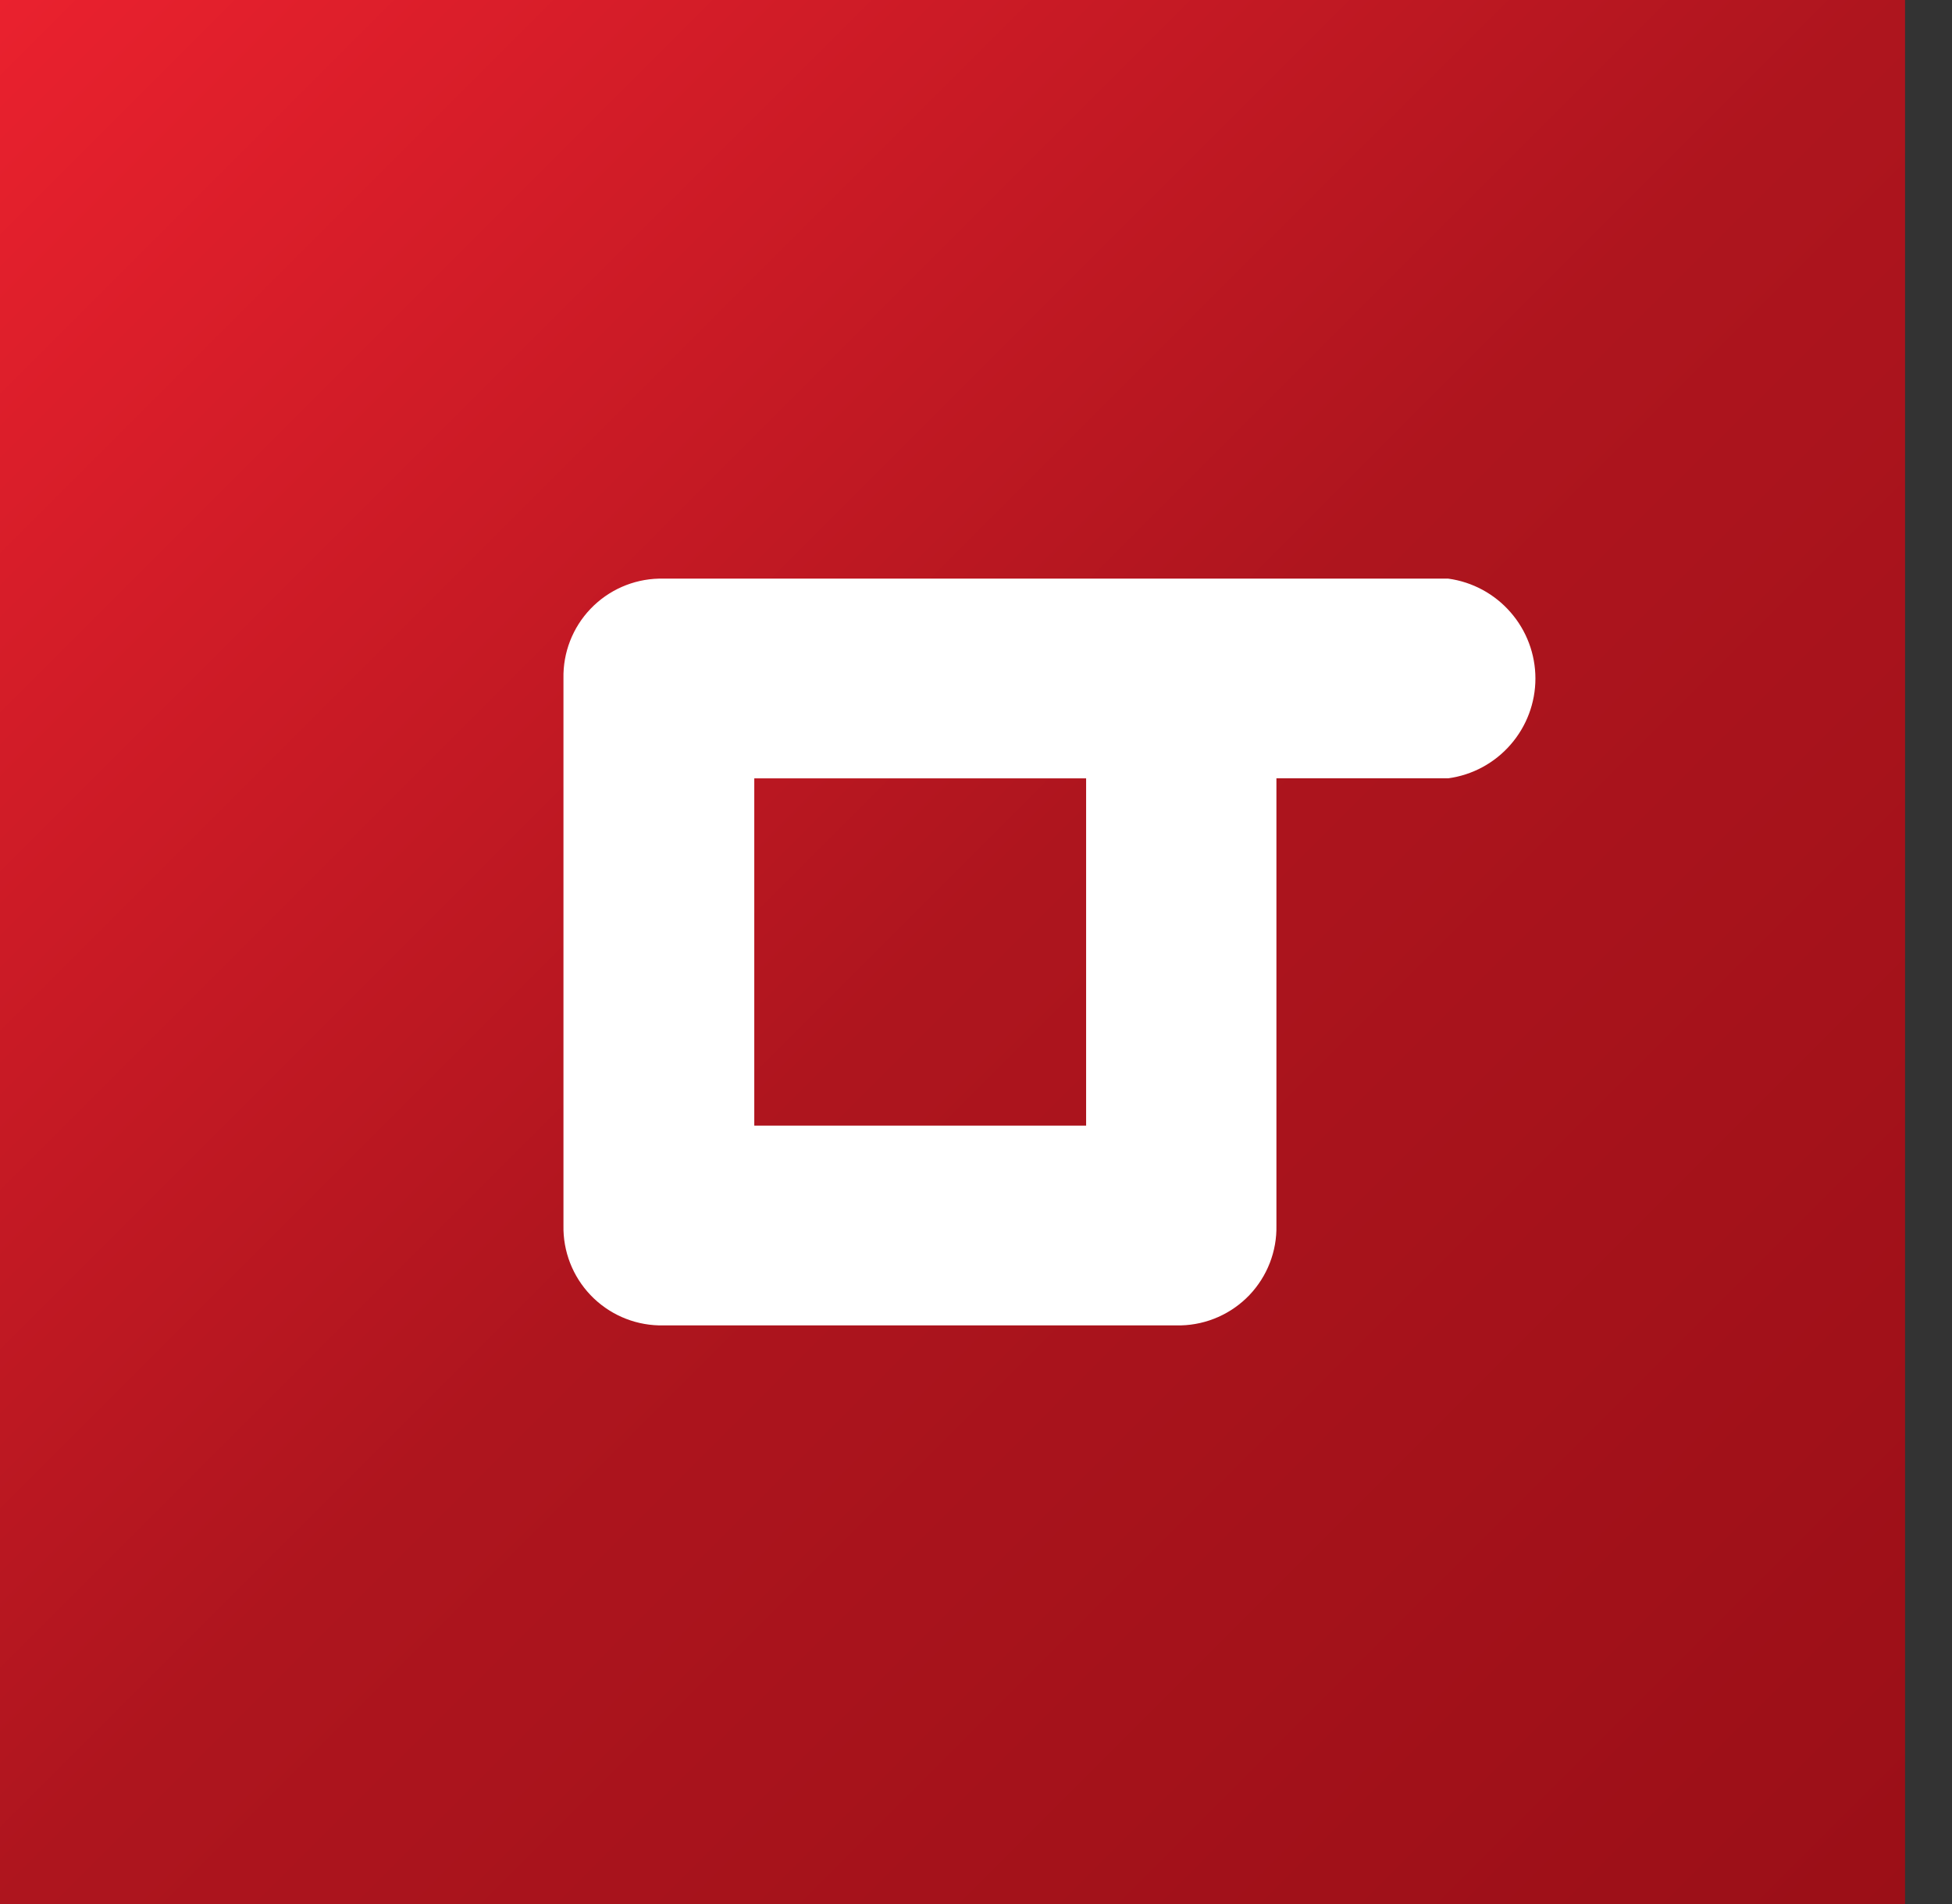
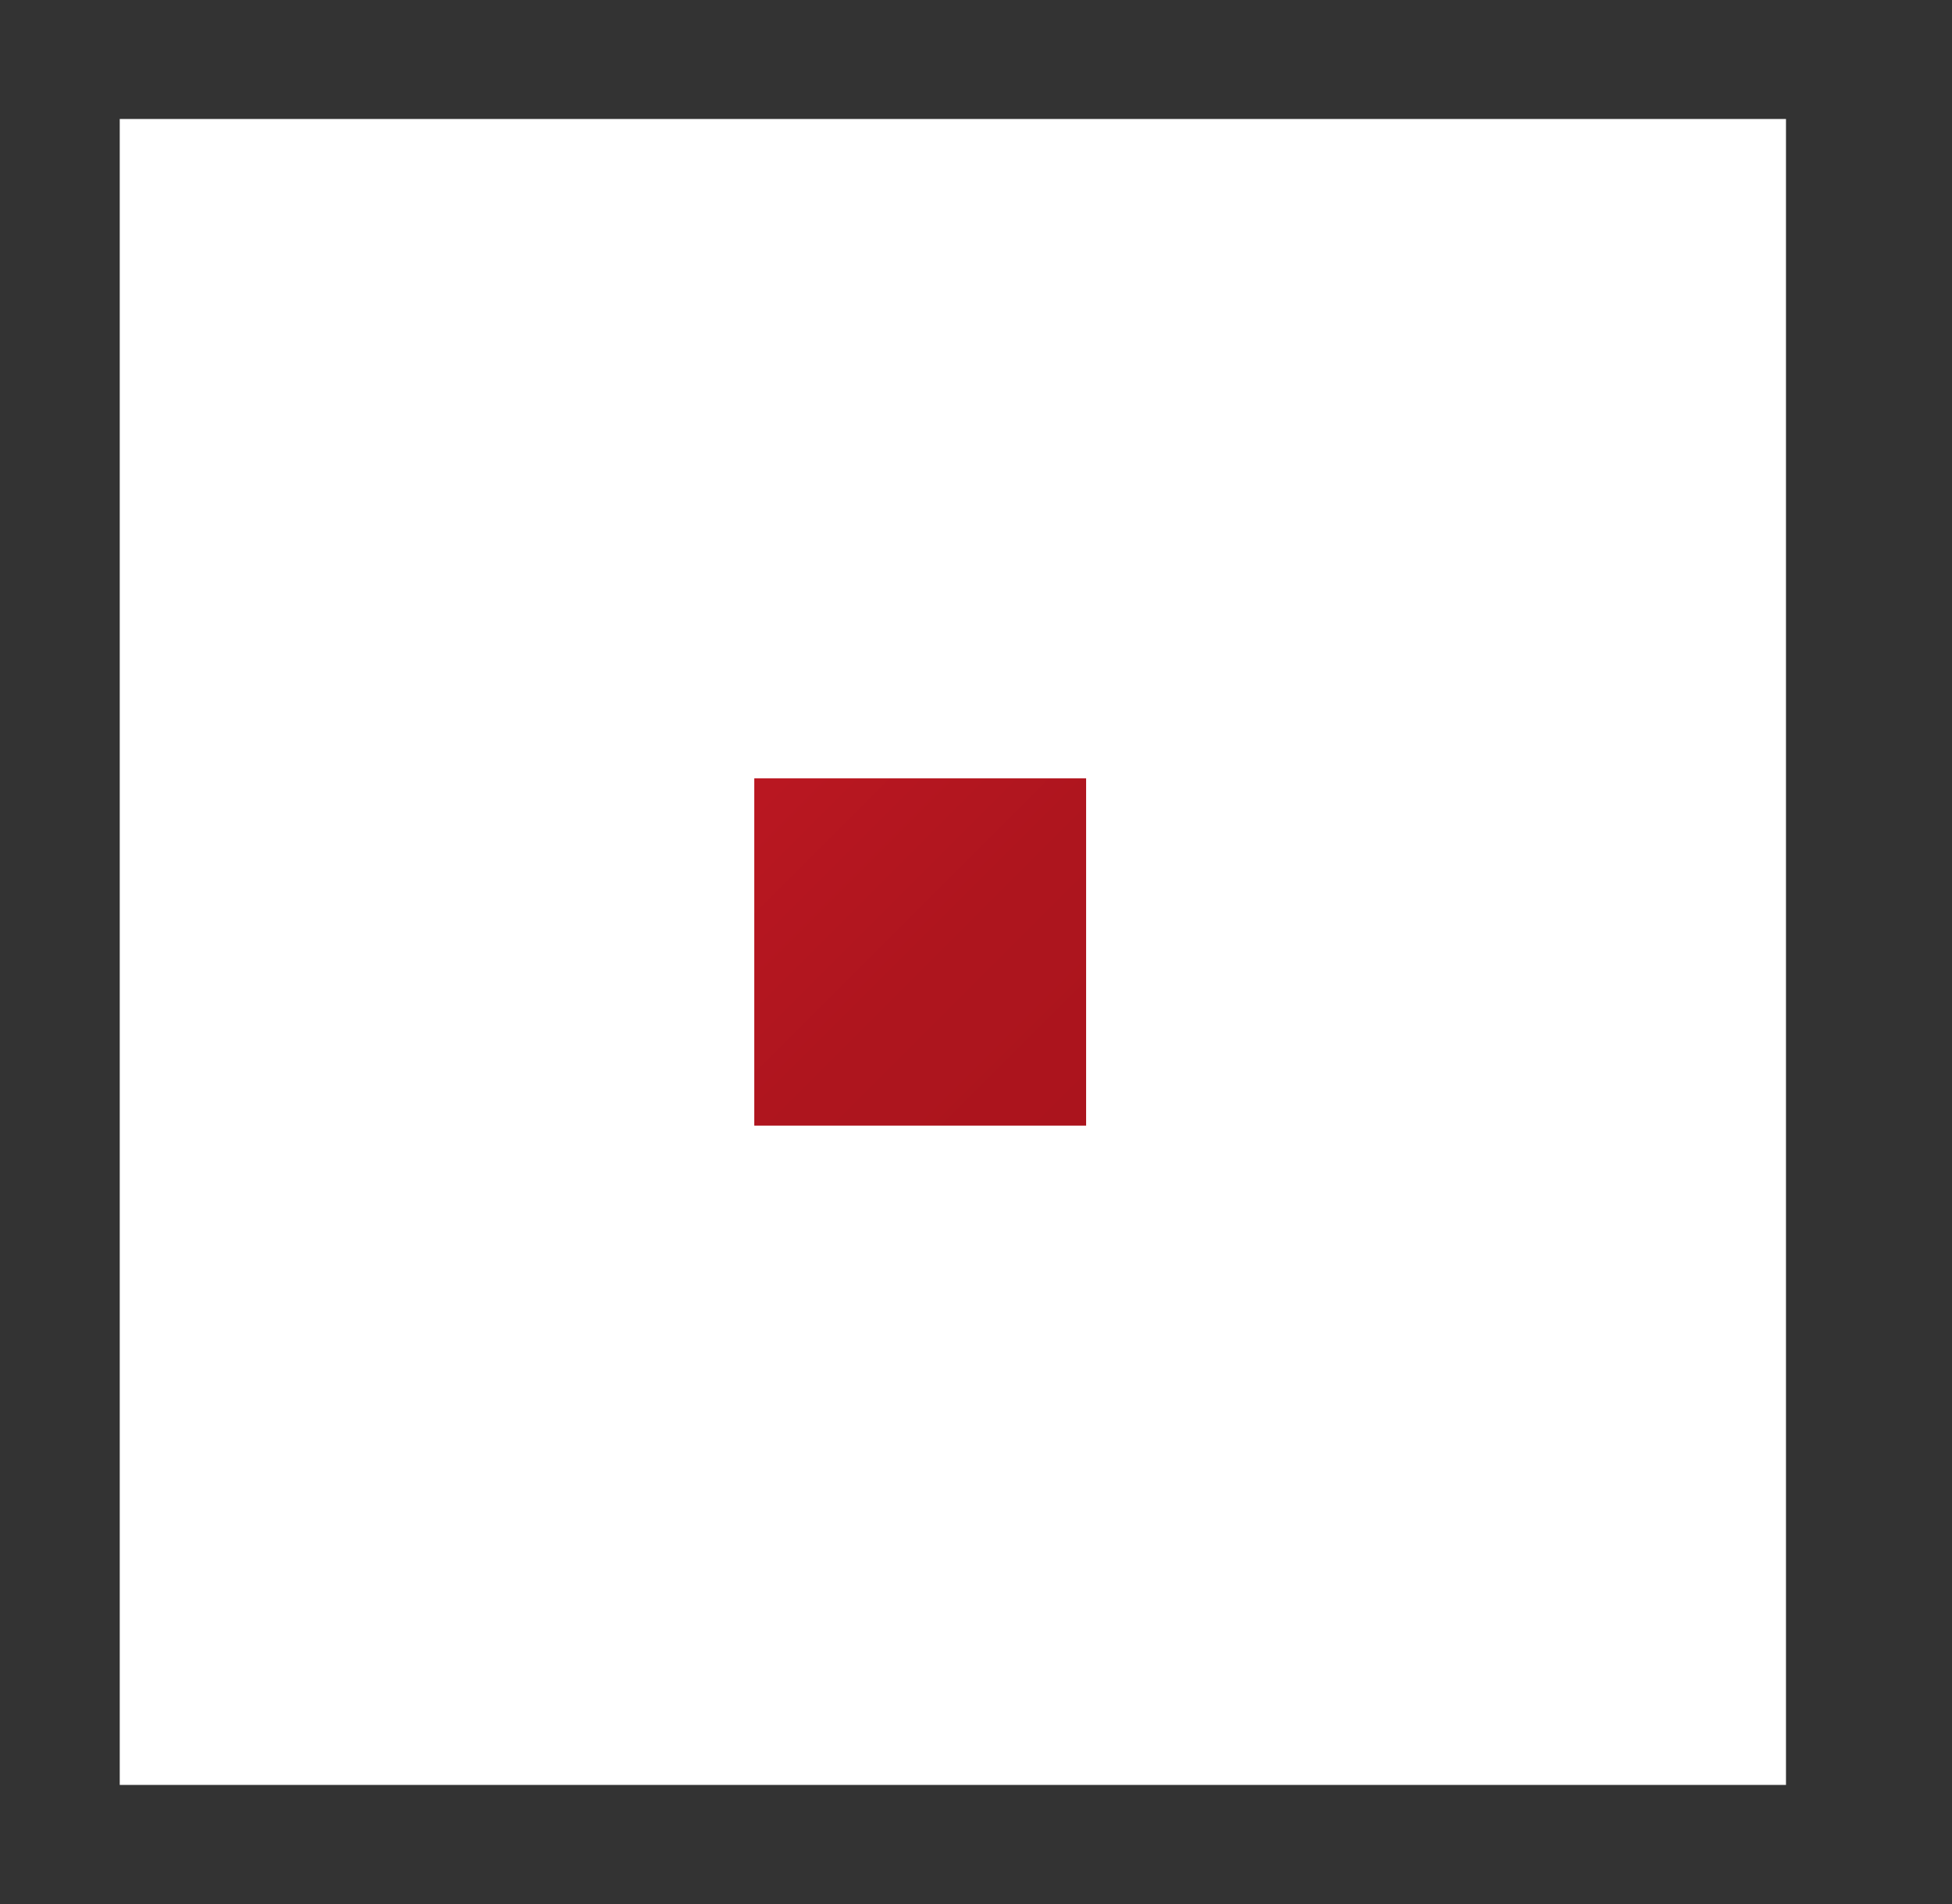
<svg xmlns="http://www.w3.org/2000/svg" width="41" height="40" viewBox="0 0 41 40" fill="none">
  <rect x="0" y="0" width="41" height="40" fill="#333333" stroke="none" />
  <path d="M37.513 37.498V2.5L2.515 2.5V37.498H37.513Z" fill="white" />
  <path d="M22.813 16.352H15.843V23.647H22.813V16.352Z" fill="url(#paint0_linear_967_6095)" />
-   <path d="M40.014 0H0V40H40.014V0ZM30.422 16.351H26.81V25.745C26.822 26.288 26.617 26.814 26.242 27.208C25.866 27.601 25.35 27.83 24.806 27.844H13.839C13.295 27.83 12.779 27.601 12.404 27.208C12.028 26.814 11.824 26.288 11.835 25.745V14.252C11.824 13.708 12.028 13.183 12.404 12.79C12.78 12.397 13.296 12.169 13.839 12.156H30.419C30.926 12.225 31.391 12.476 31.727 12.862C32.064 13.247 32.25 13.742 32.25 14.254C32.25 14.765 32.064 15.26 31.727 15.645C31.391 16.031 30.926 16.282 30.419 16.351H30.422Z" fill="url(#paint1_linear_967_6095)" />
  <defs>
    <linearGradient id="paint0_linear_967_6095" x1="-0.381" y1="0.29" x2="39.767" y2="40.442" gradientUnits="userSpaceOnUse">
      <stop stop-color="#EA212E" />
      <stop offset="0.5" stop-color="#AE151E" />
      <stop offset="1" stop-color="#9B0F17" />
    </linearGradient>
    <linearGradient id="paint1_linear_967_6095" x1="-0.039" y1="-0.053" x2="40.109" y2="40.095" gradientUnits="userSpaceOnUse">
      <stop stop-color="#EA212E" />
      <stop offset="0.5" stop-color="#AE151E" />
      <stop offset="1" stop-color="#9B0F17" />
    </linearGradient>
  </defs>
</svg>